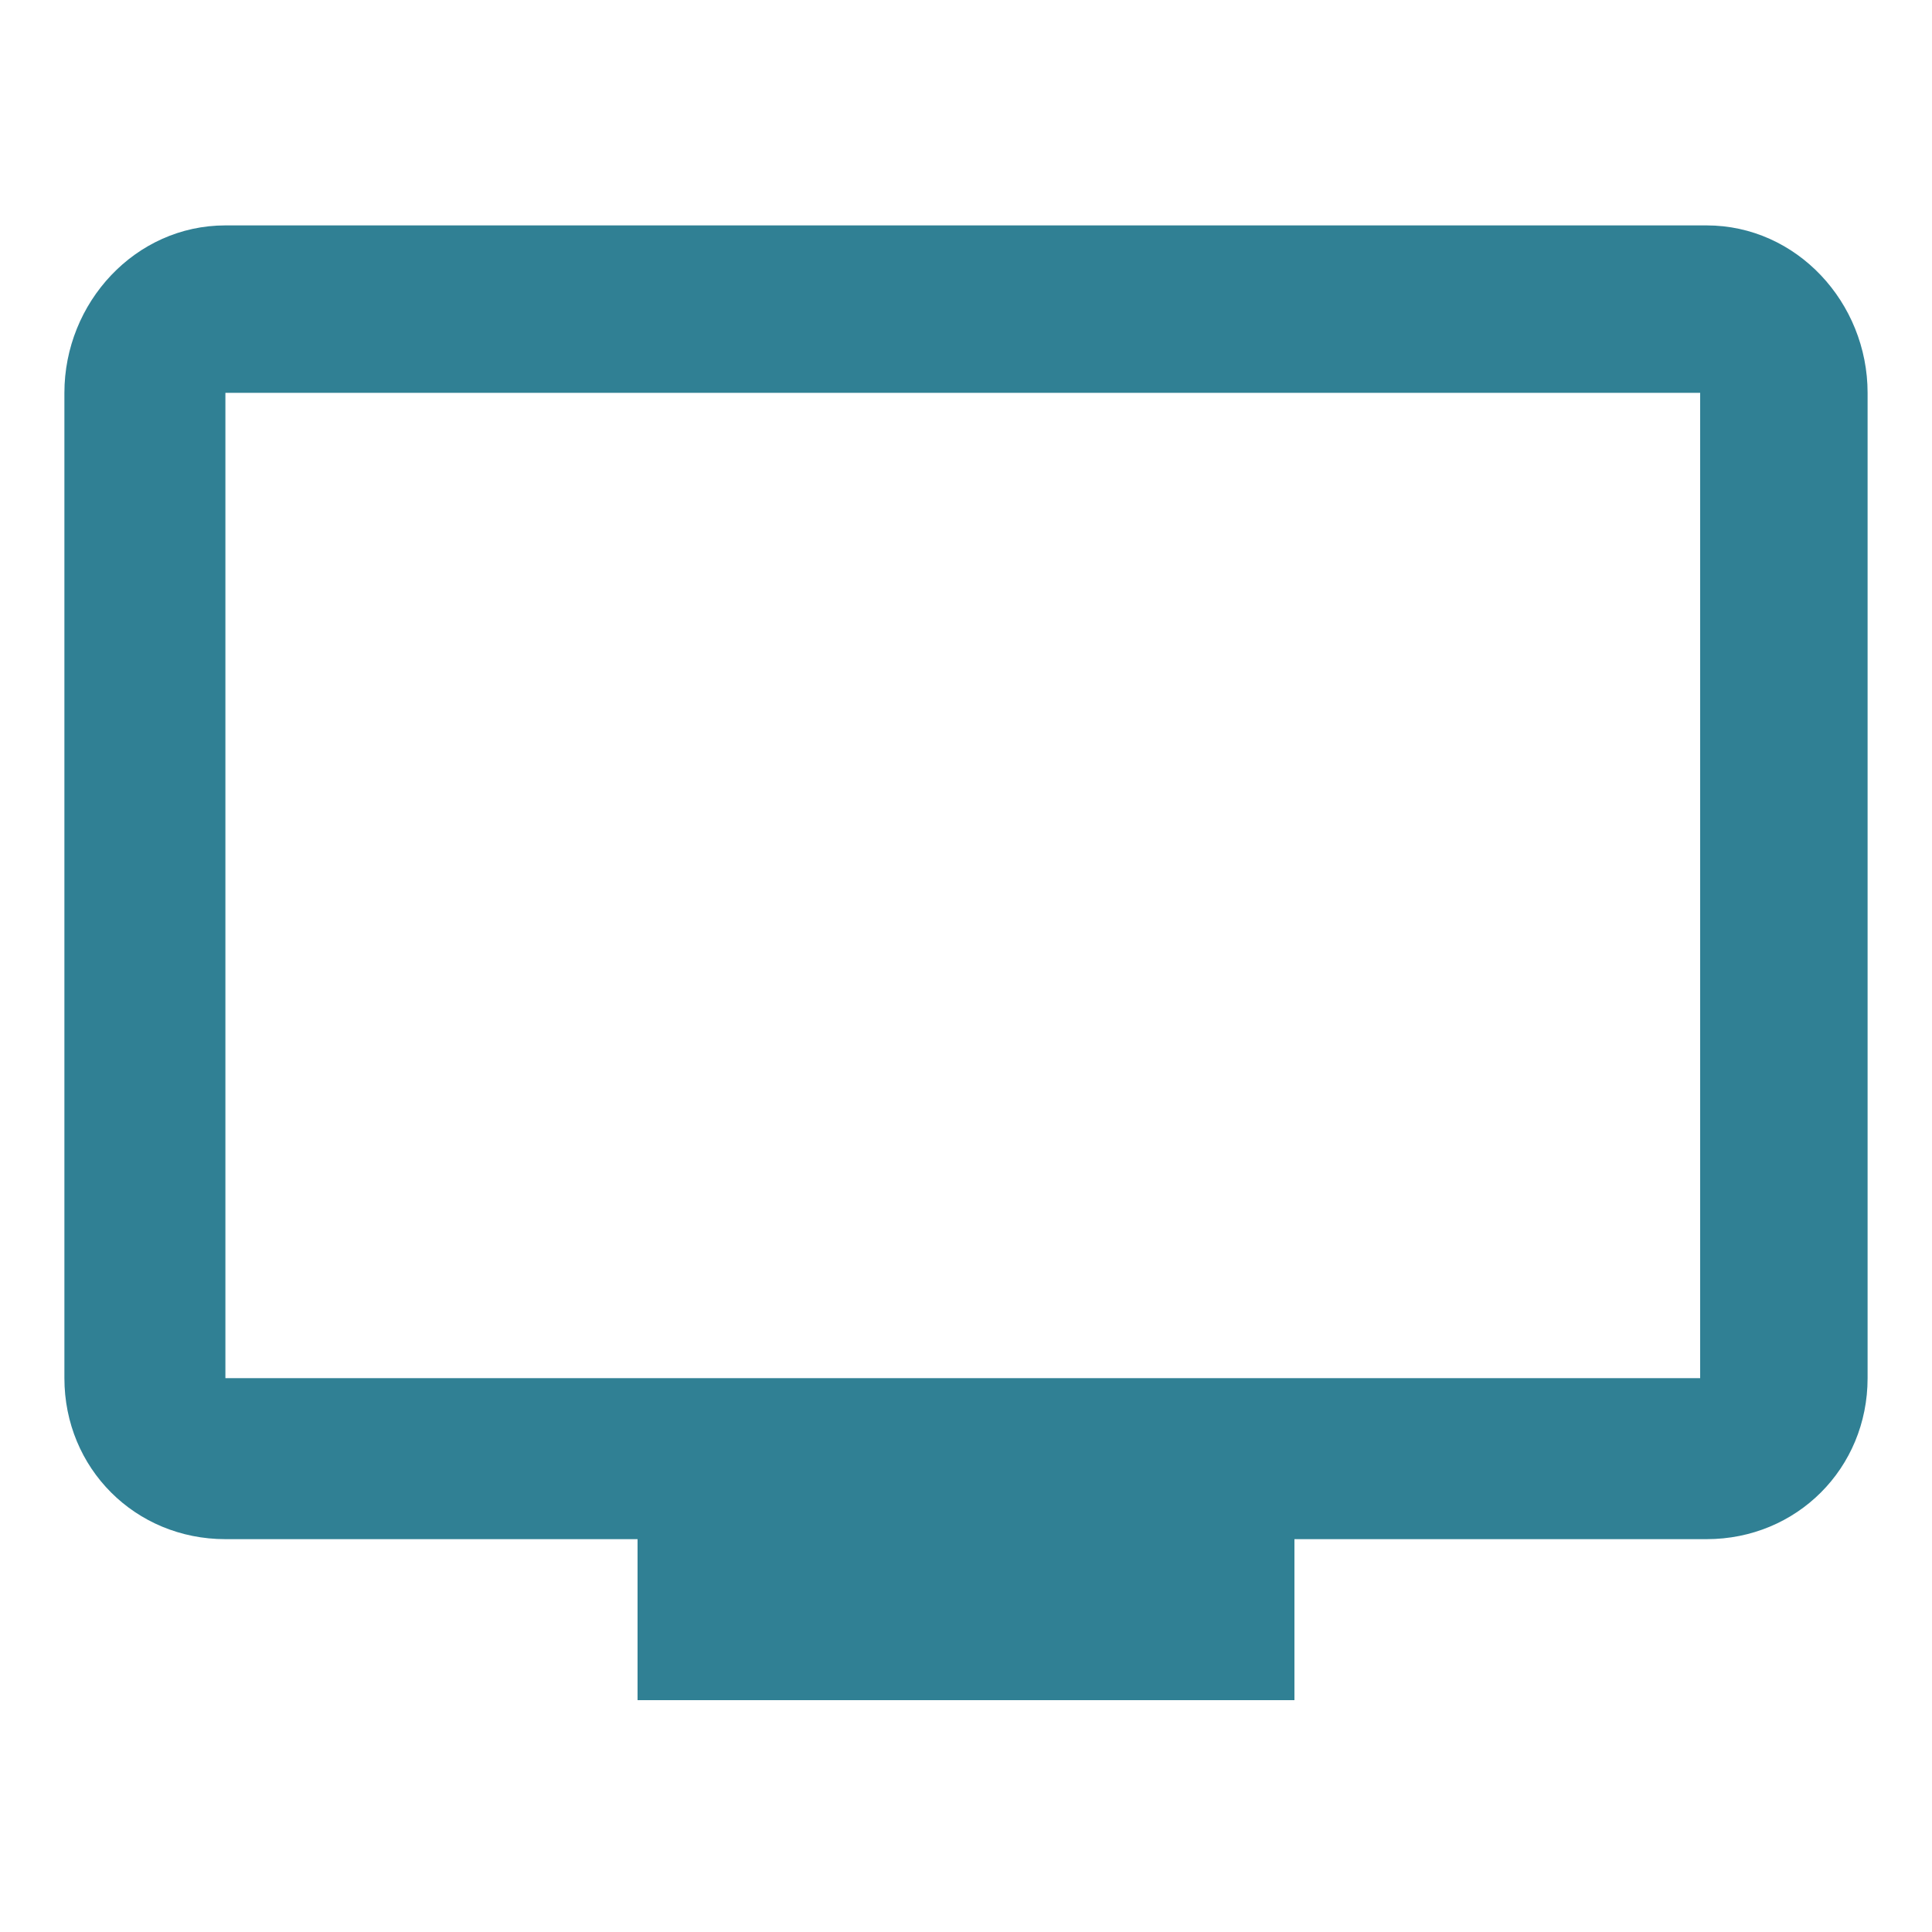
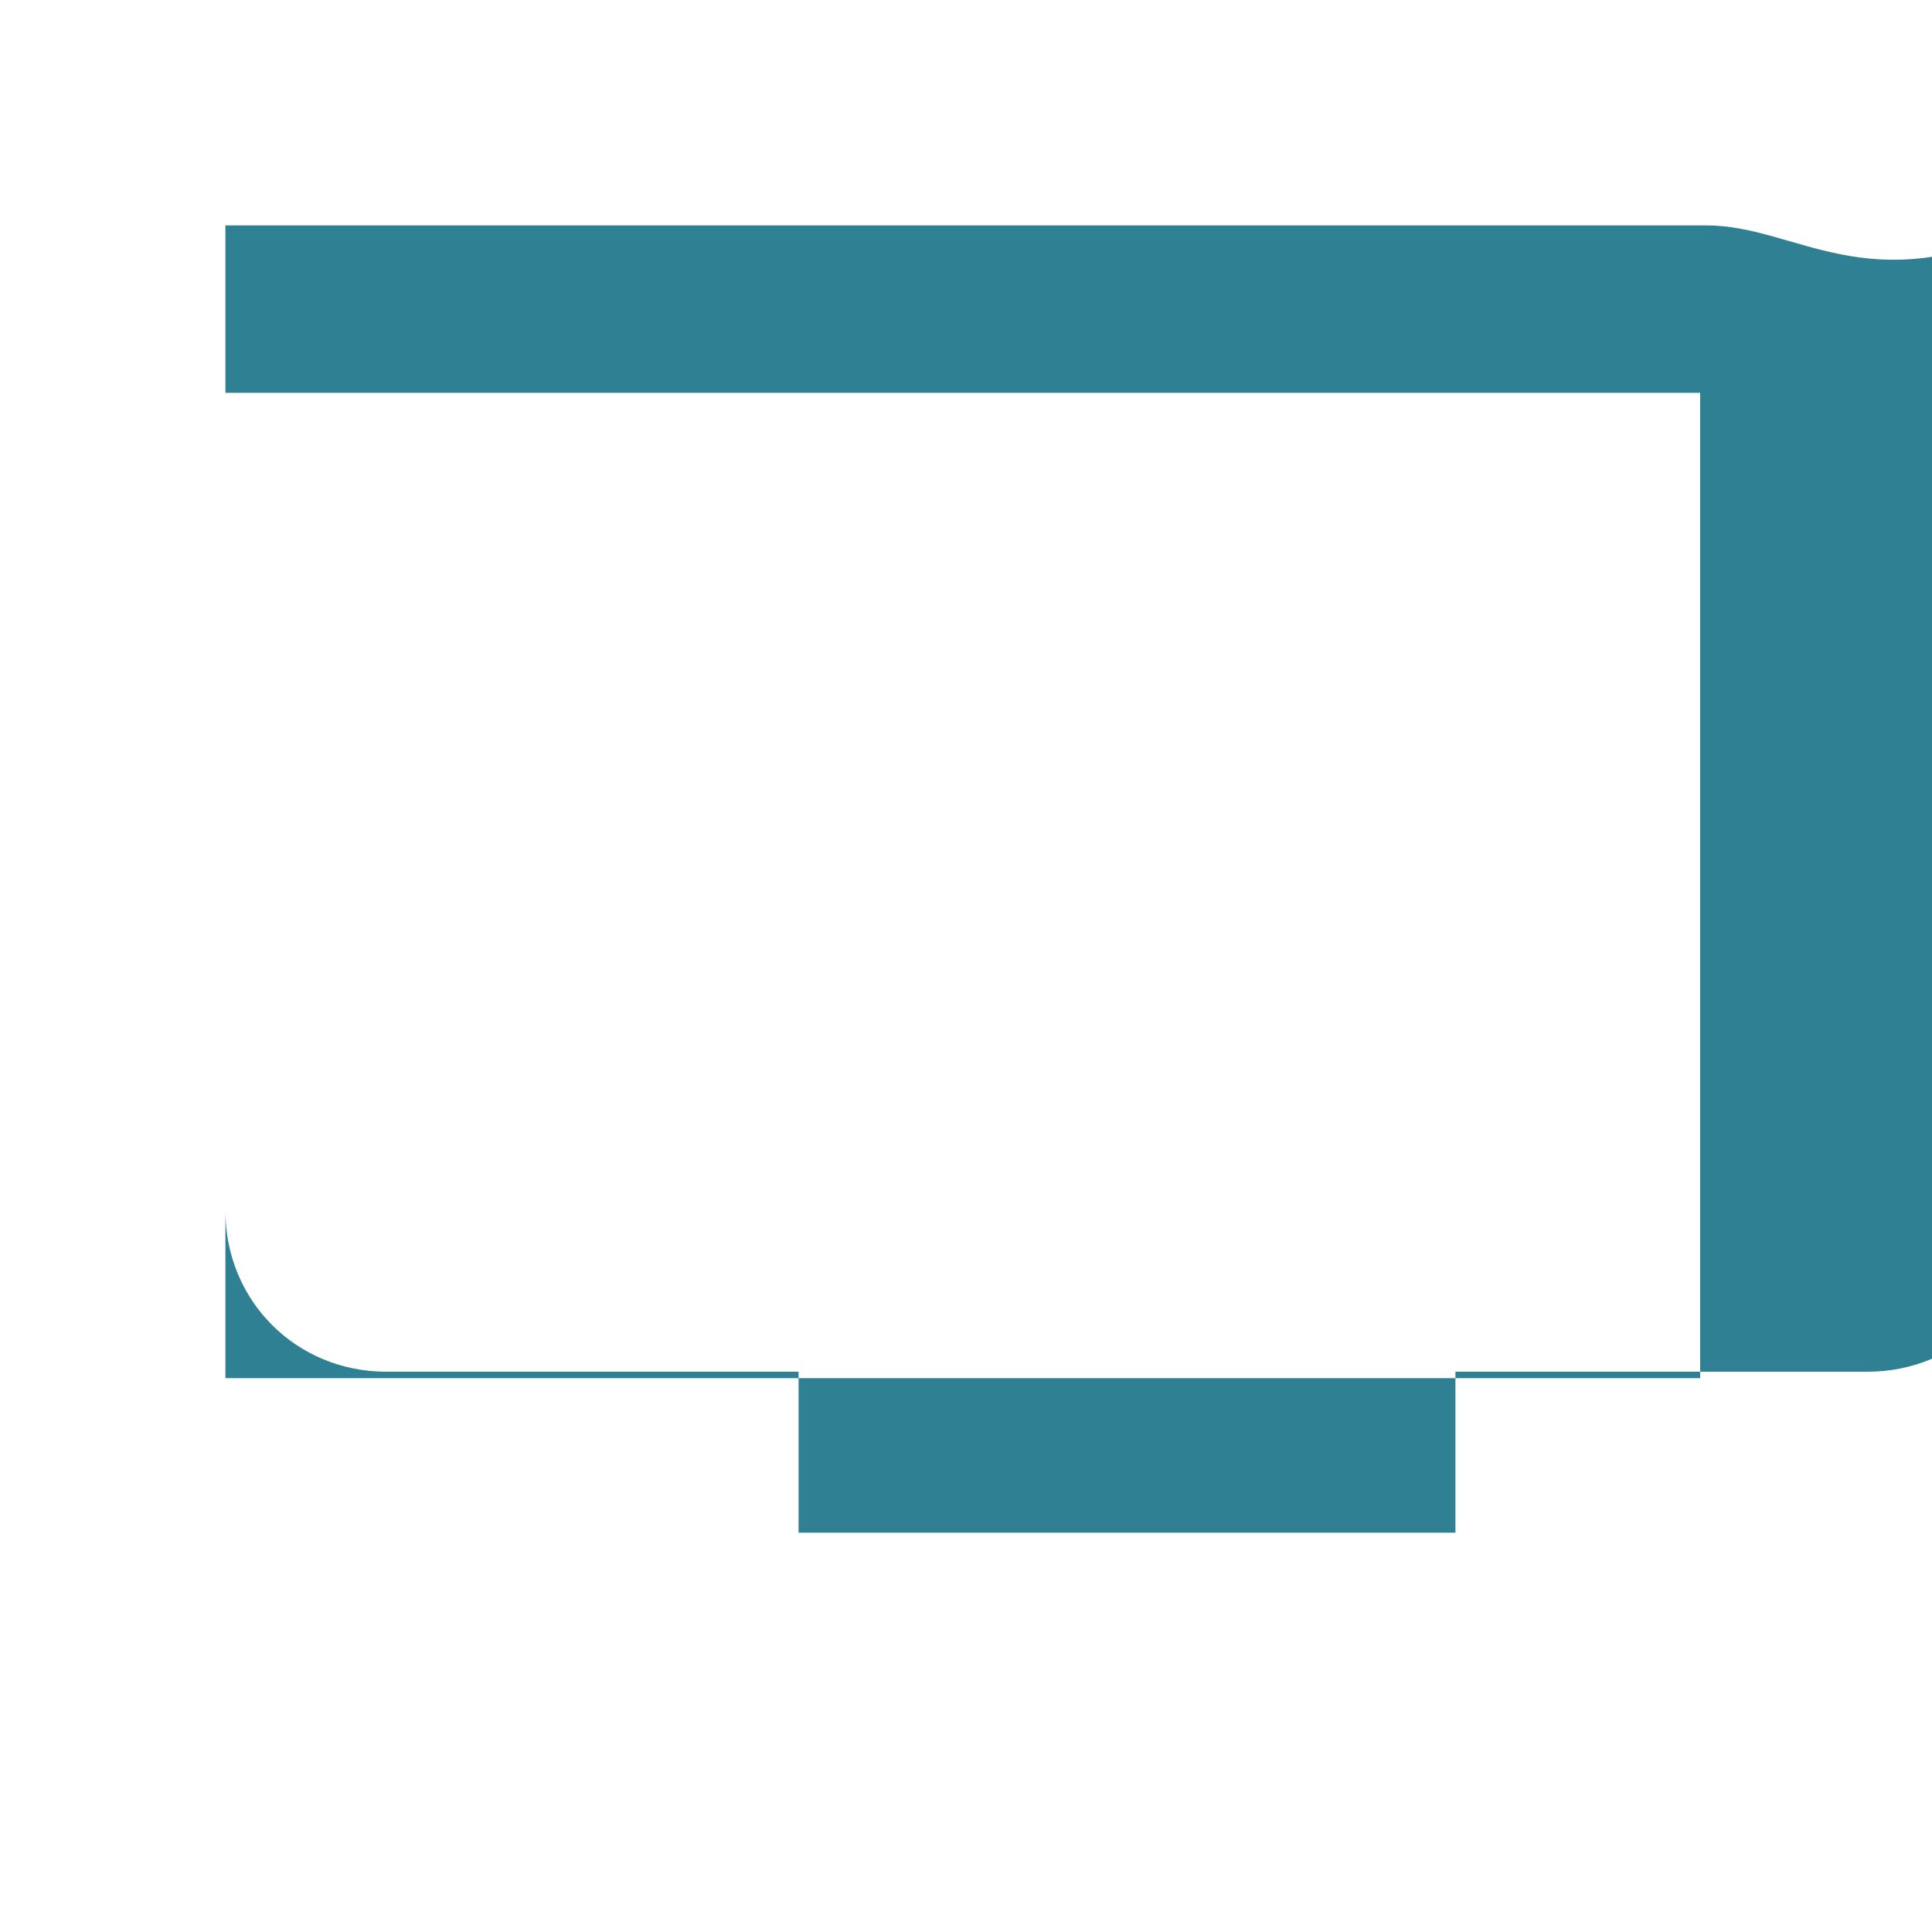
<svg xmlns="http://www.w3.org/2000/svg" version="1.1" id="Layer_1" x="0px" y="0px" viewBox="0 0 30 30" style="enable-background:new 0 0 30 30;" xml:space="preserve">
  <style type="text/css">
	.st0{fill:#308094;}
</style>
-   <path class="st0" d="M26.5,3.5H3.5C2.1,3.5,1,4.7,1,6.1v15.3c0,1.4,1.1,2.5,2.5,2.5h6.4v2.5h10.2v-2.5h6.4c1.4,0,2.5-1.1,2.5-2.5  l0-15.3C29,4.7,27.9,3.5,26.5,3.5z M26.5,21.4H3.5V6.1h22.9V21.4z" />
+   <path class="st0" d="M26.5,3.5H3.5v15.3c0,1.4,1.1,2.5,2.5,2.5h6.4v2.5h10.2v-2.5h6.4c1.4,0,2.5-1.1,2.5-2.5  l0-15.3C29,4.7,27.9,3.5,26.5,3.5z M26.5,21.4H3.5V6.1h22.9V21.4z" />
</svg>